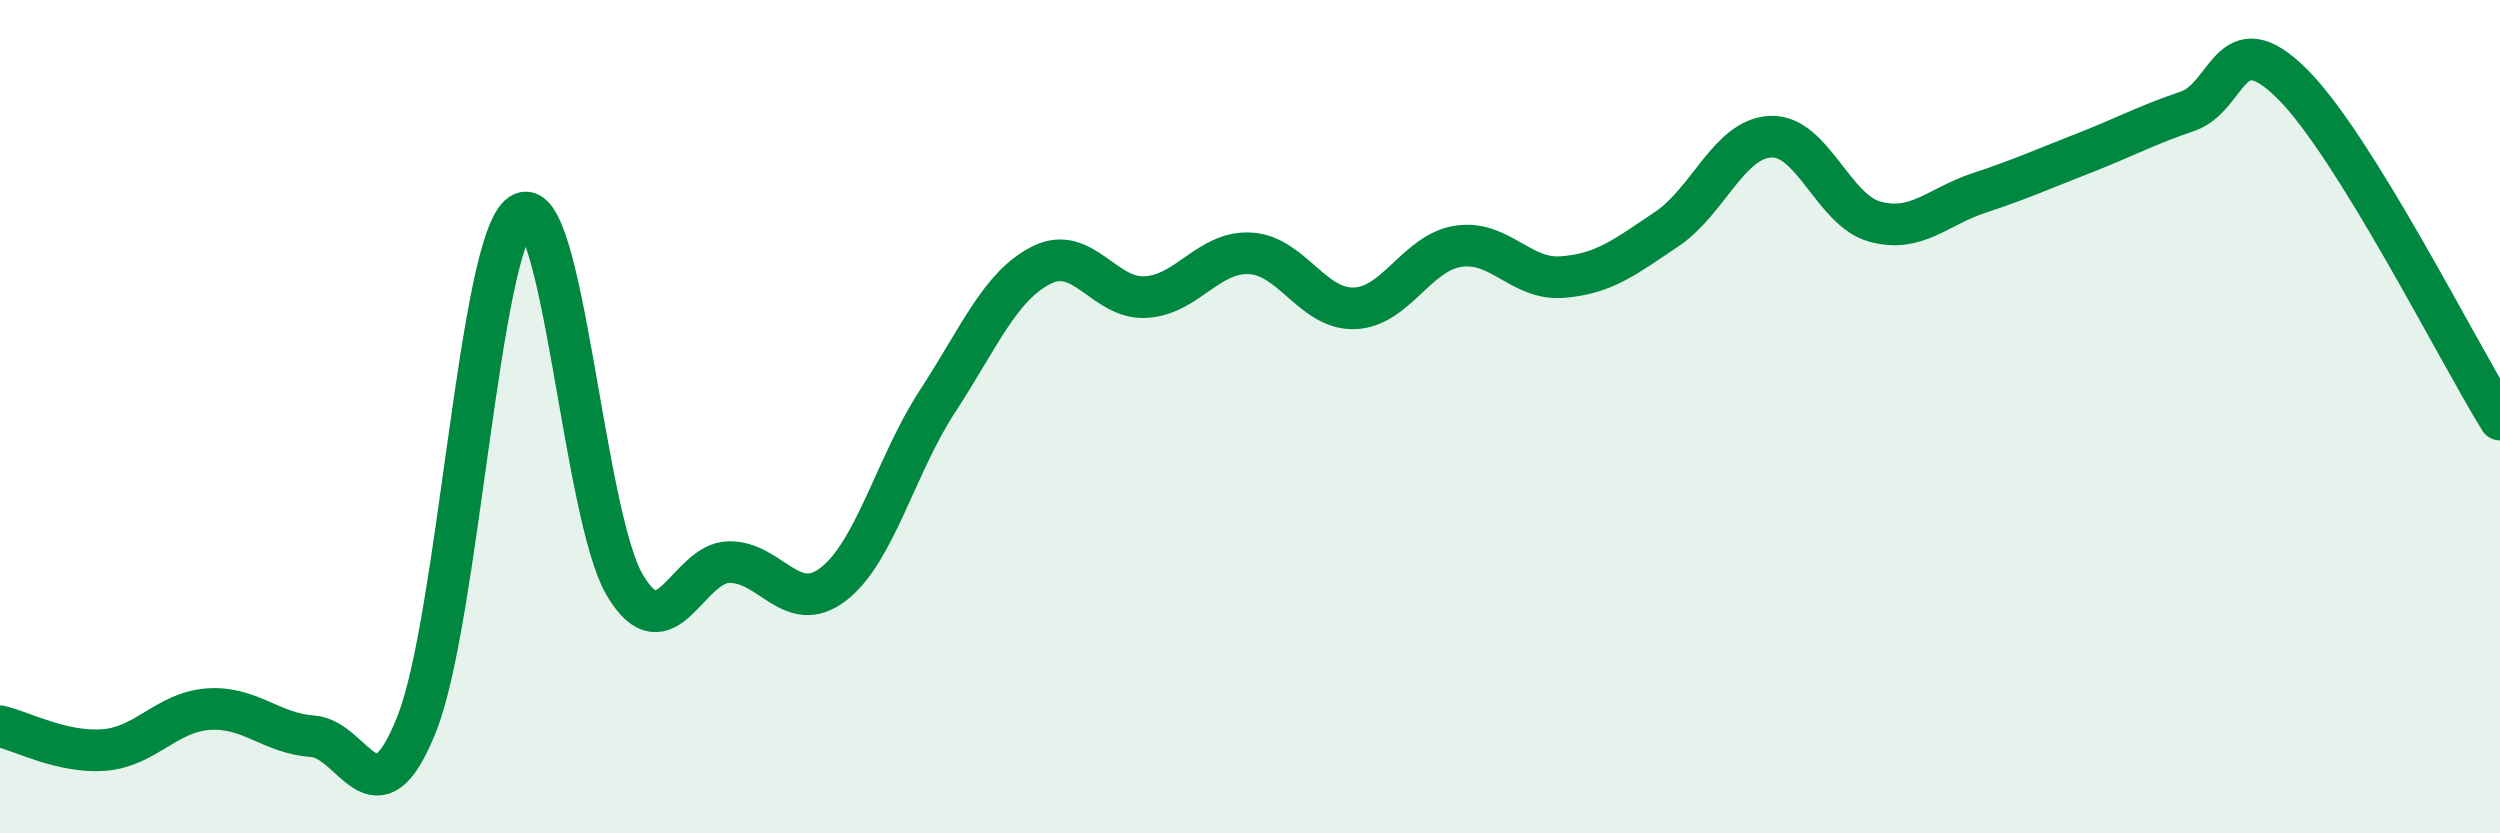
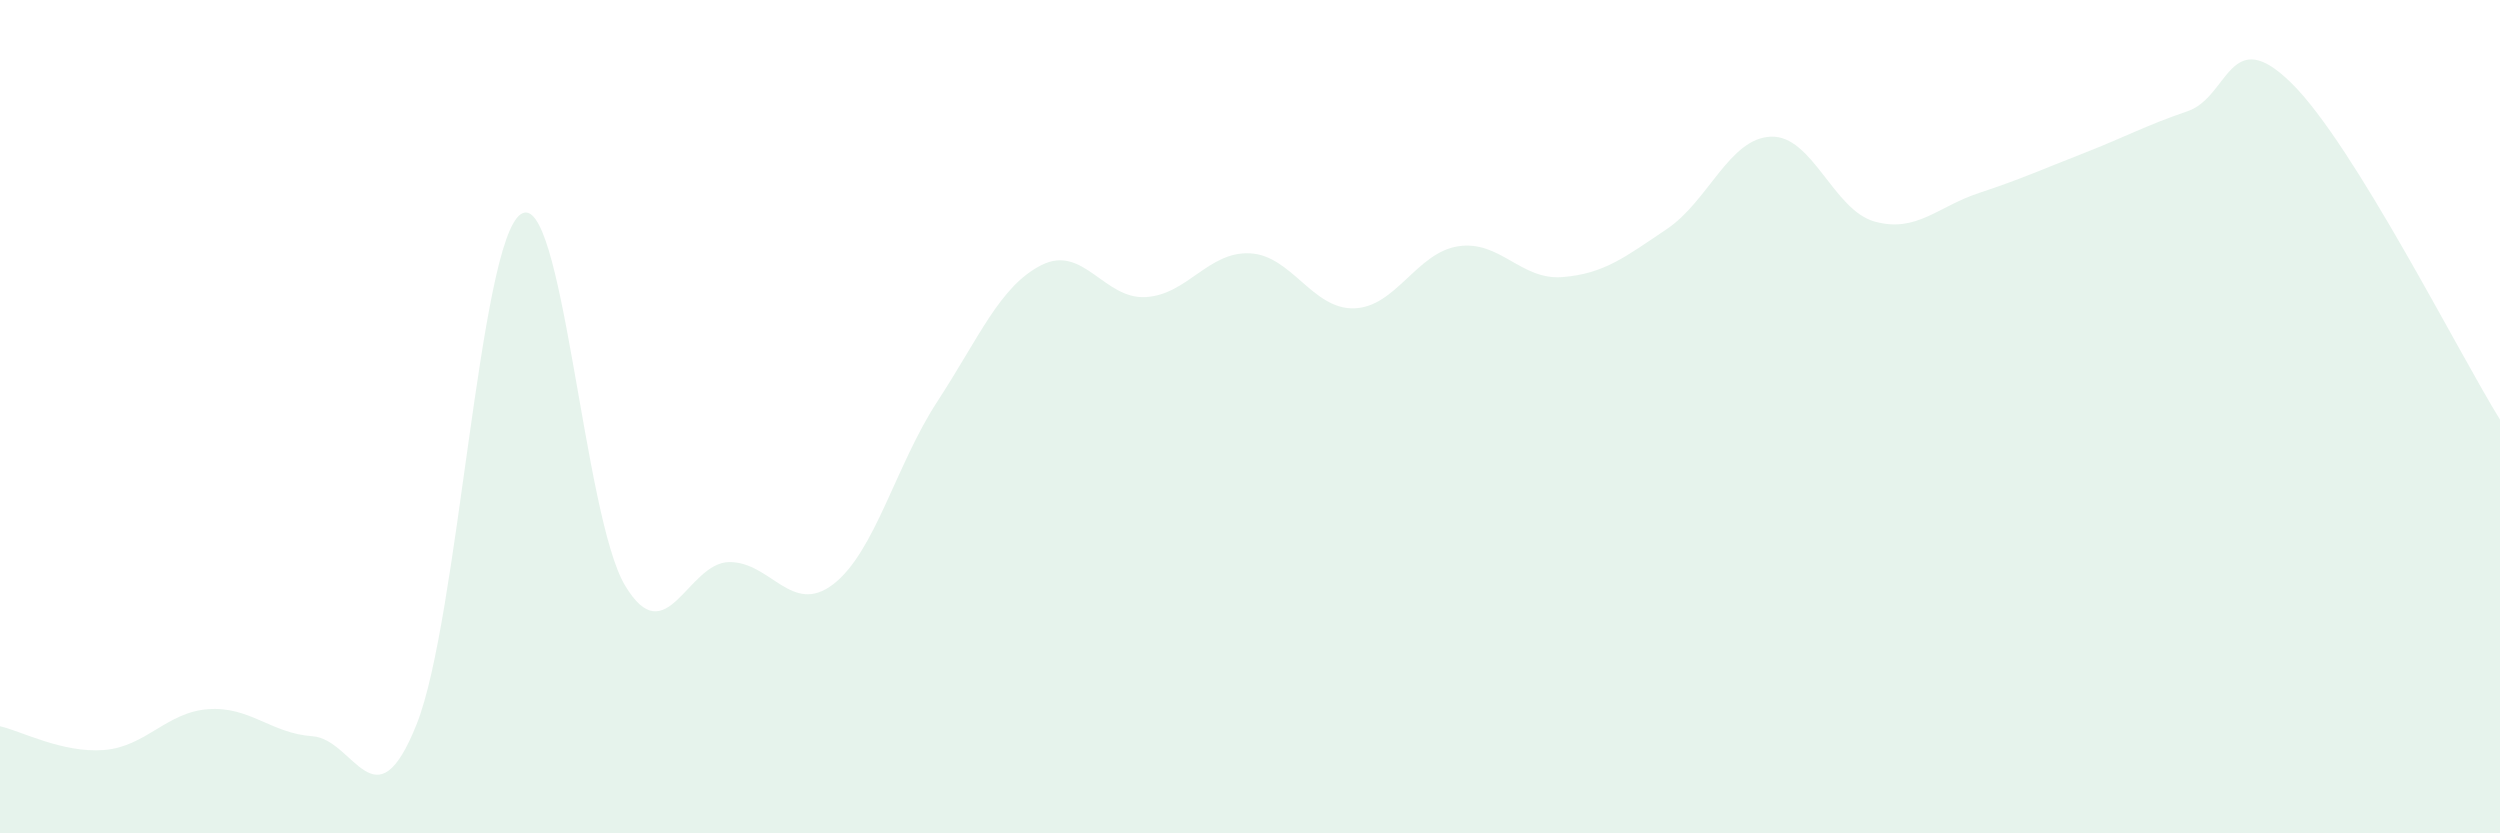
<svg xmlns="http://www.w3.org/2000/svg" width="60" height="20" viewBox="0 0 60 20">
  <path d="M 0,17.43 C 0.5,17.54 1.5,18.08 2.5,18 C 3.5,17.92 4,17.09 5,17.02 C 6,16.95 6.5,17.6 7.5,17.67 C 8.5,17.74 9,19.89 10,17.38 C 11,14.87 11.5,5.81 12.5,5.14 C 13.5,4.47 14,12.38 15,14.05 C 16,15.72 16.5,13.5 17.5,13.49 C 18.5,13.48 19,14.79 20,14.02 C 21,13.25 21.5,11.16 22.5,9.63 C 23.5,8.1 24,6.86 25,6.36 C 26,5.86 26.5,7.19 27.5,7.13 C 28.5,7.07 29,6.03 30,6.08 C 31,6.13 31.5,7.43 32.5,7.4 C 33.5,7.37 34,6.06 35,5.91 C 36,5.76 36.5,6.73 37.5,6.65 C 38.5,6.57 39,6.17 40,5.5 C 41,4.83 41.5,3.32 42.5,3.28 C 43.5,3.24 44,5.05 45,5.32 C 46,5.59 46.5,4.96 47.5,4.63 C 48.5,4.3 49,4.07 50,3.68 C 51,3.29 51.5,3.01 52.5,2.67 C 53.5,2.33 53.5,0.52 55,2 C 56.5,3.48 59,8.46 60,10.07L60 20L0 20Z" fill="#008740" opacity="0.1" stroke-linecap="round" stroke-linejoin="round" />
-   <path d="M 0,17.43 C 0.5,17.54 1.5,18.08 2.5,18 C 3.5,17.92 4,17.09 5,17.02 C 6,16.95 6.5,17.6 7.5,17.67 C 8.5,17.74 9,19.89 10,17.38 C 11,14.87 11.5,5.81 12.5,5.14 C 13.5,4.47 14,12.38 15,14.05 C 16,15.72 16.5,13.5 17.5,13.49 C 18.5,13.48 19,14.79 20,14.02 C 21,13.25 21.5,11.16 22.5,9.63 C 23.5,8.1 24,6.86 25,6.36 C 26,5.86 26.5,7.19 27.5,7.13 C 28.5,7.07 29,6.03 30,6.08 C 31,6.13 31.5,7.43 32.5,7.4 C 33.5,7.37 34,6.06 35,5.91 C 36,5.76 36.5,6.73 37.5,6.65 C 38.5,6.57 39,6.17 40,5.5 C 41,4.83 41.5,3.32 42.5,3.28 C 43.5,3.24 44,5.05 45,5.32 C 46,5.59 46.5,4.96 47.5,4.63 C 48.5,4.3 49,4.07 50,3.68 C 51,3.29 51.5,3.01 52.5,2.67 C 53.5,2.33 53.5,0.52 55,2 C 56.5,3.48 59,8.46 60,10.07" stroke="#008740" stroke-width="1" fill="none" stroke-linecap="round" stroke-linejoin="round" />
</svg>